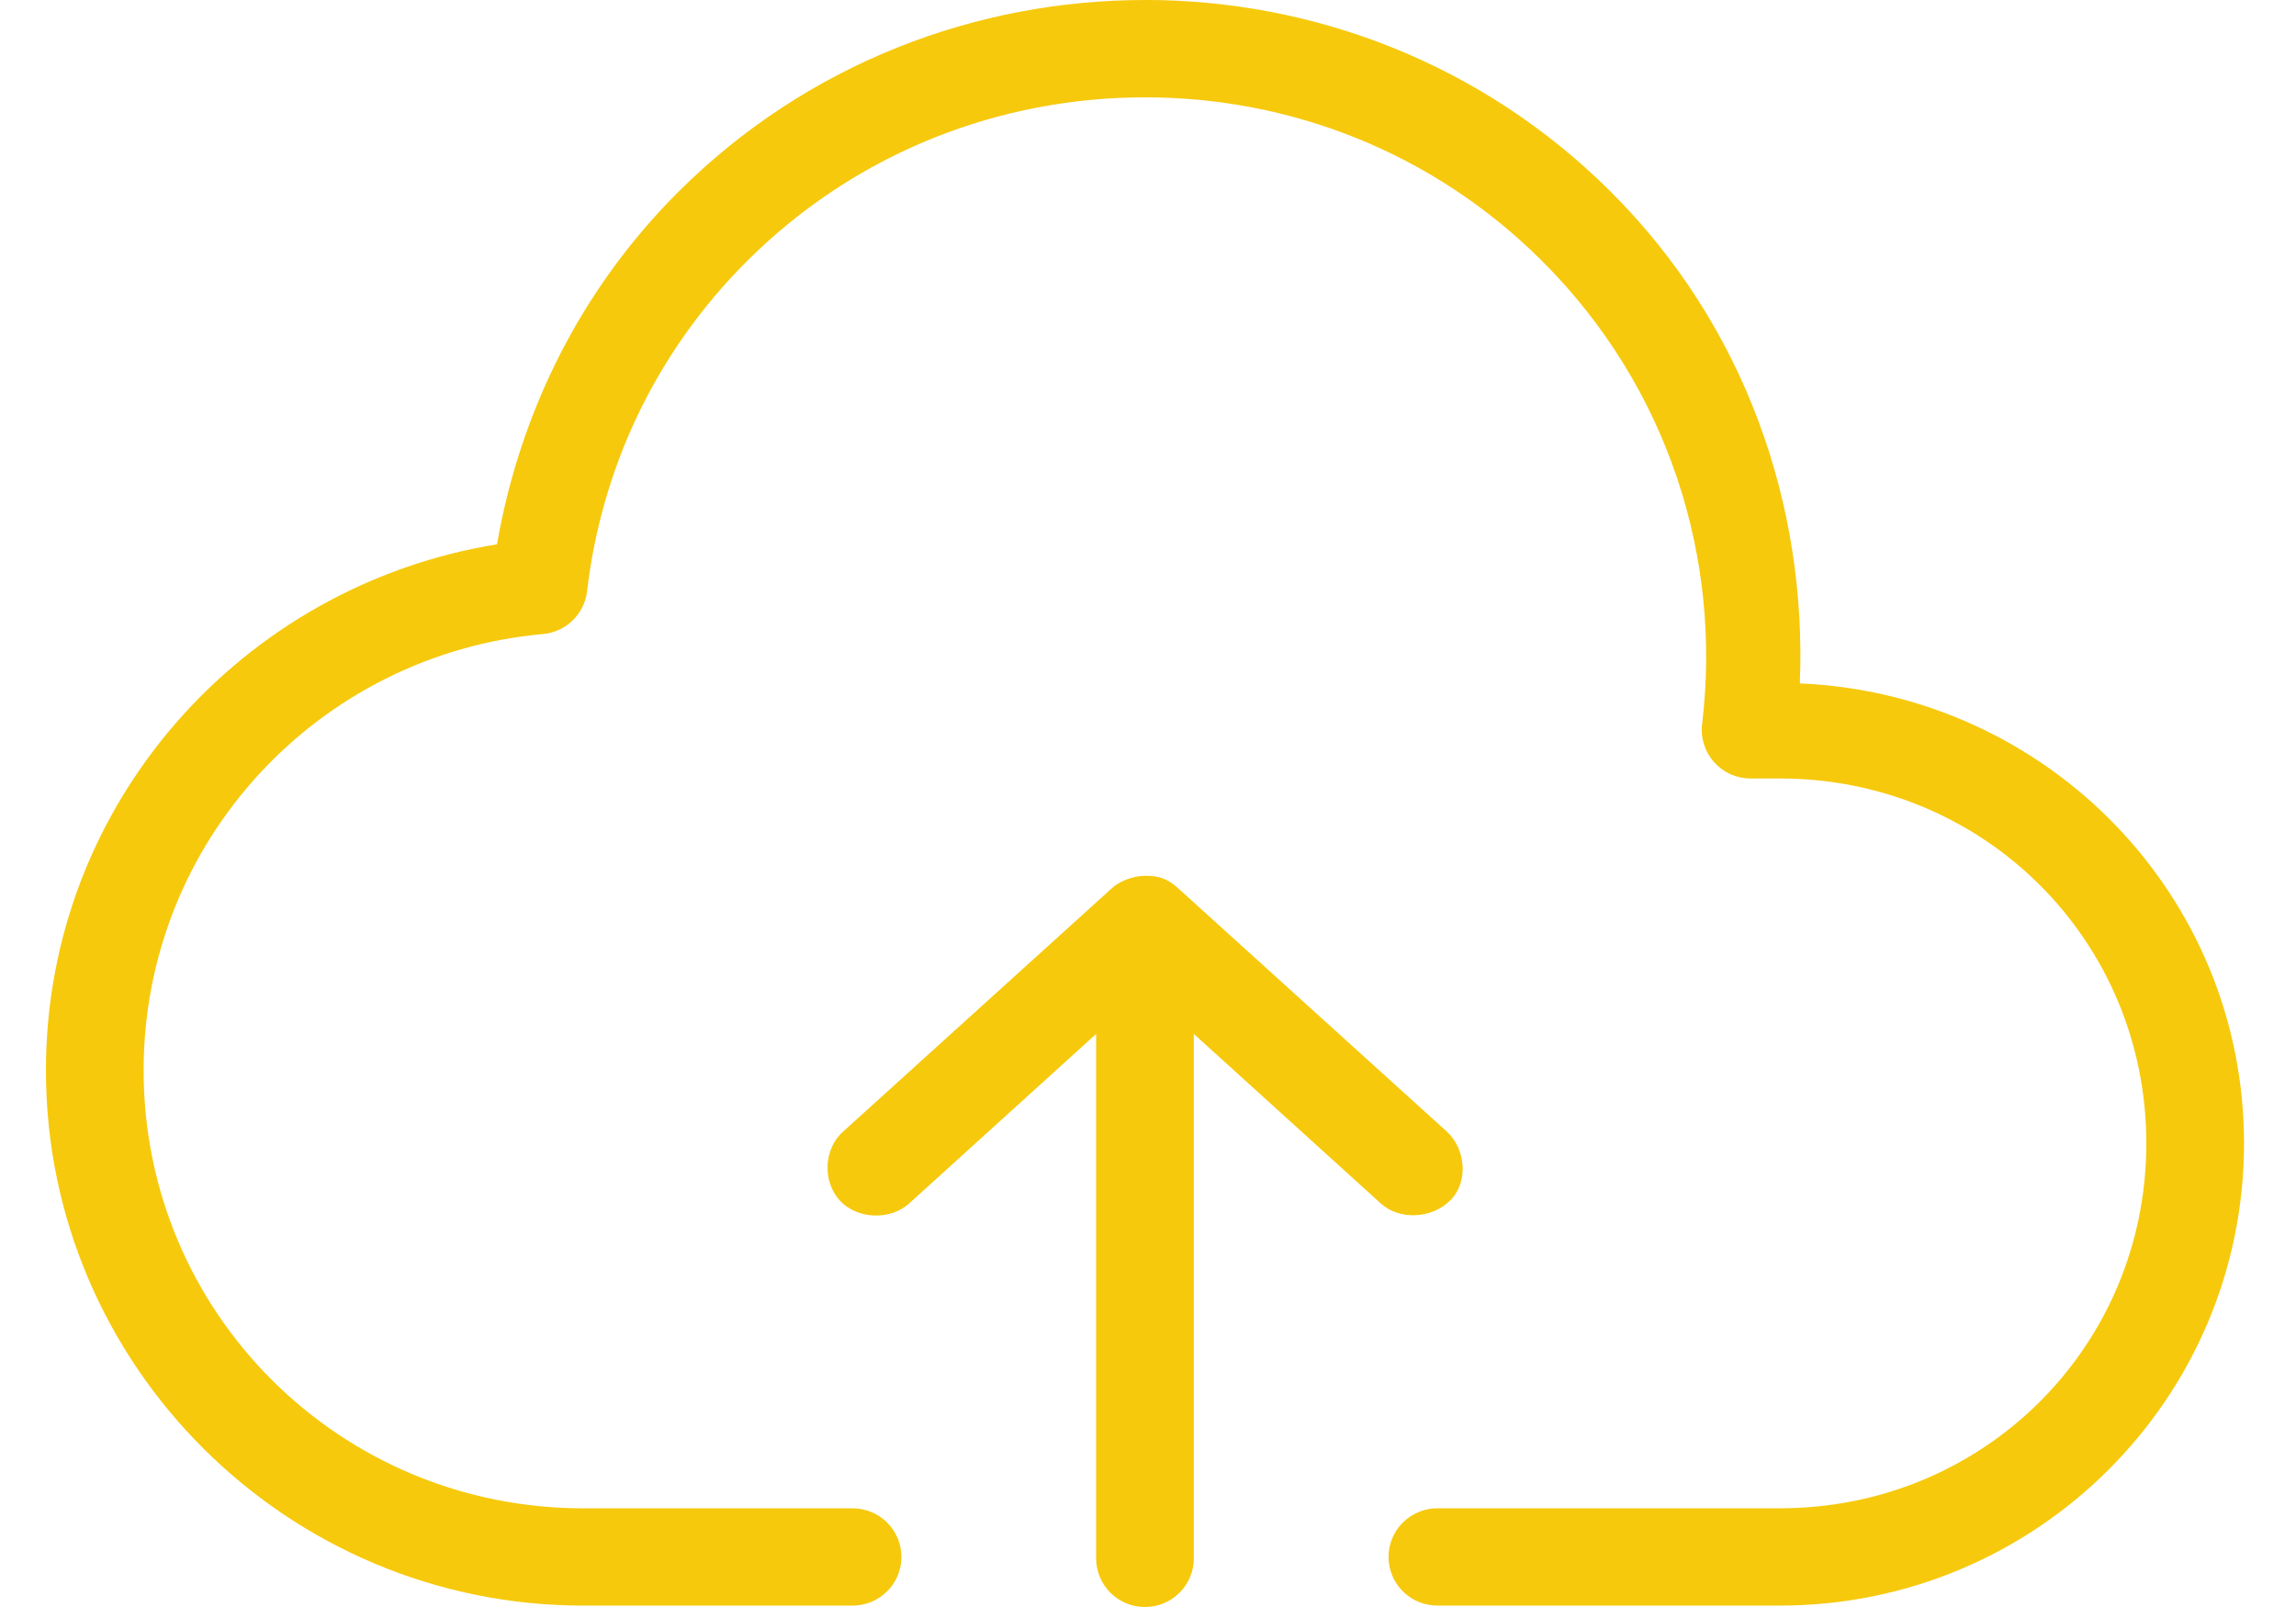
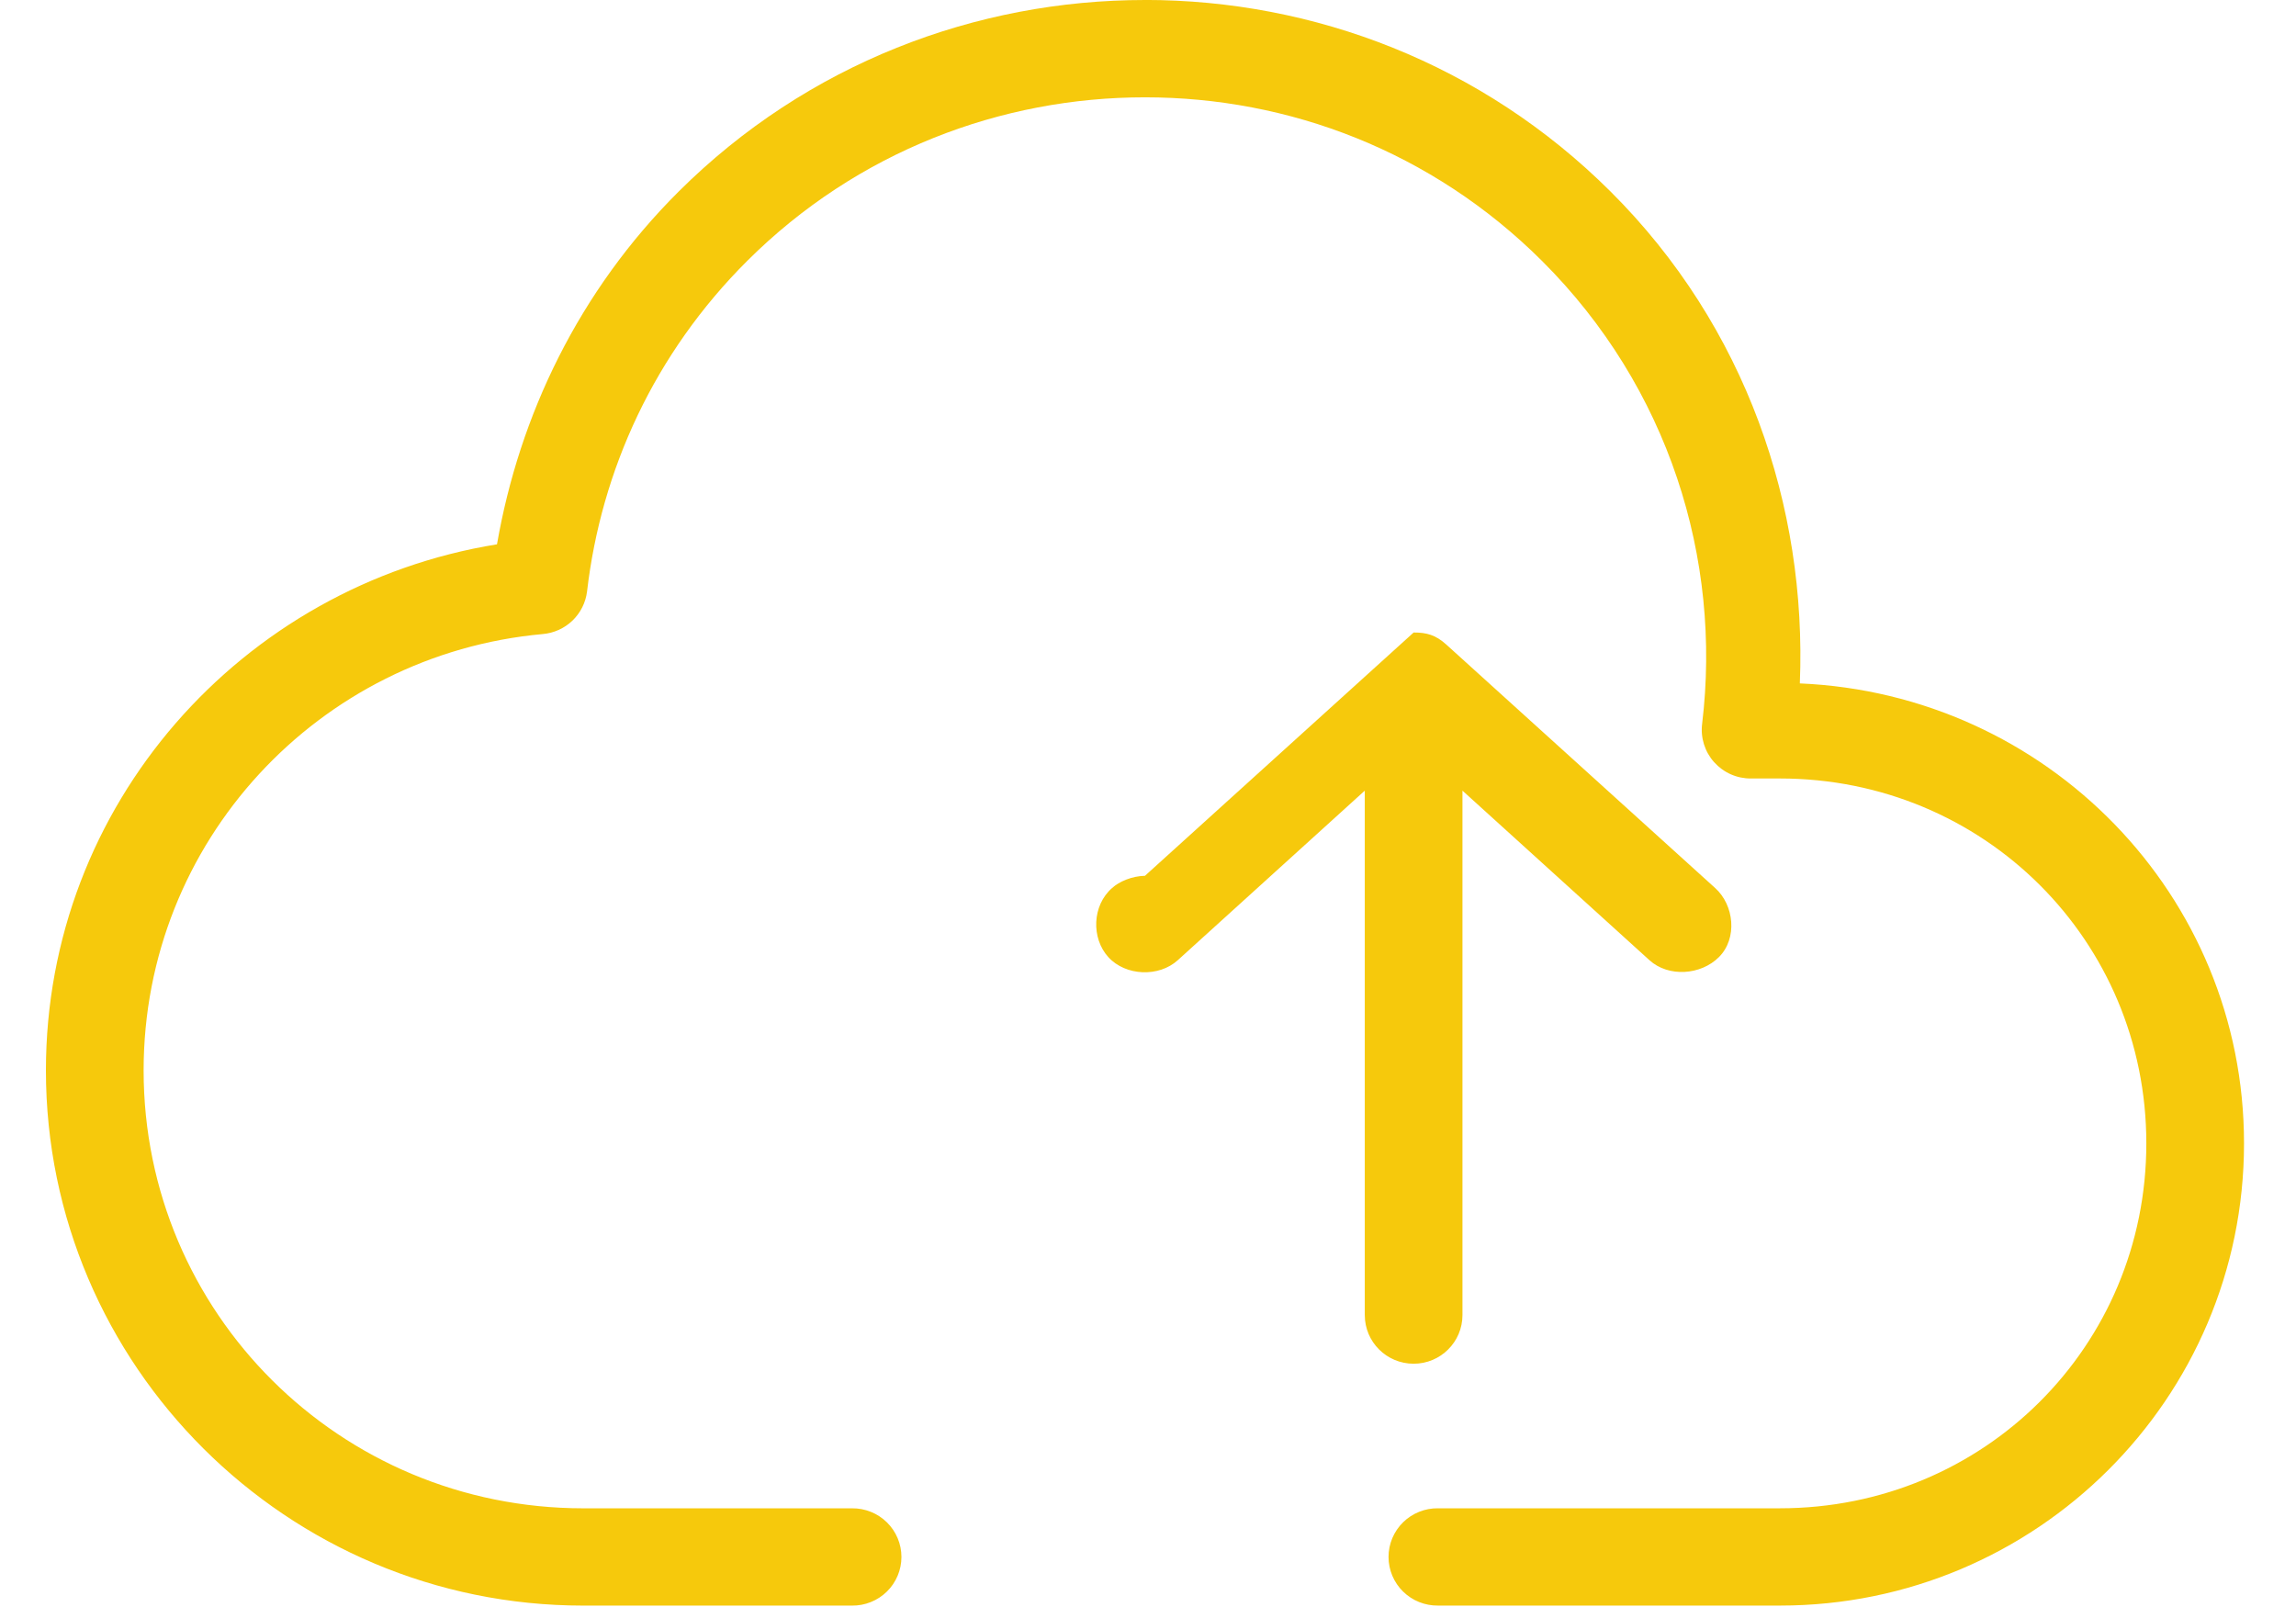
<svg xmlns="http://www.w3.org/2000/svg" fill="none" height="70" viewBox="0 0 100 70" width="100">
-   <path d="m49.868 0c-7.345 0-14.709 2.765-20.311 8.345-4.347 4.33-6.936 9.748-7.911 15.365-11.122 1.8-19.646 11.346-19.646 22.916 0 12.85 10.503 23.313 23.402 23.313h11.701c.282.004.562-.048.823-.153.262-.105.5-.26.701-.457.201-.197.36-.432.469-.691s.165-.537.165-.818c0-.281-.056-.559-.165-.818s-.268-.494-.469-.691c-.201-.197-.439-.353-.701-.457-.262-.105-.541-.157-.823-.153h-11.701c-10.6 0-19.147-8.515-19.147-19.074 0-9.971 7.625-18.125 17.385-19.008.486-.042.943-.249 1.294-.587s.575-.785.634-1.268c.614-5.267 2.919-10.359 6.981-14.405 4.784-4.766 11.052-7.12 17.319-7.12 6.267 0 12.498 2.351 17.286 7.12 5.533 5.512 7.843 12.997 6.981 20.167-.038.3-.011.604.079.893s.24.555.442.78c.202.226.449.406.726.529.277.123.577.185.88.182h1.263c8.876 0 15.956 7.053 15.956 15.895 0 8.843-7.08 15.895-15.956 15.895h-14.892c-.282-.004-.562.048-.823.153-.262.105-.5.26-.7.457-.201.197-.36.432-.469.691-.109.259-.165.537-.165.818 0 .281.056.559.165.818.109.259.268.494.469.691.201.197.439.353.7.457s.541.157.823.153h14.892c11.16 0 20.211-9.016 20.211-20.134 0-10.823-8.595-19.575-19.346-20.035.311-7.711-2.346-15.55-8.244-21.426-5.598-5.577-12.933-8.345-20.277-8.345zm0 38.149c-.569.011-1.125.252-1.429.53l-11.701 10.597c-.874.758-.917 2.188-.166 3.013s2.199.884 3.025.133l8.144-7.385v22.844c0 1.171.952 2.119 2.127 2.119s2.127-.949 2.127-2.119v-22.844l8.144 7.385c.826.751 2.235.656 3.025-.133.819-.817.666-2.269-.166-3.013l-11.701-10.597c-.469-.426-.865-.532-1.429-.53z" fill="#f6c90c" />
+   <path d="m49.868 0c-7.345 0-14.709 2.765-20.311 8.345-4.347 4.33-6.936 9.748-7.911 15.365-11.122 1.8-19.646 11.346-19.646 22.916 0 12.85 10.503 23.313 23.402 23.313h11.701c.282.004.562-.048.823-.153.262-.105.5-.26.701-.457.201-.197.36-.432.469-.691s.165-.537.165-.818c0-.281-.056-.559-.165-.818s-.268-.494-.469-.691c-.201-.197-.439-.353-.701-.457-.262-.105-.541-.157-.823-.153h-11.701c-10.6 0-19.147-8.515-19.147-19.074 0-9.971 7.625-18.125 17.385-19.008.486-.042.943-.249 1.294-.587s.575-.785.634-1.268c.614-5.267 2.919-10.359 6.981-14.405 4.784-4.766 11.052-7.12 17.319-7.12 6.267 0 12.498 2.351 17.286 7.12 5.533 5.512 7.843 12.997 6.981 20.167-.038.3-.011.604.079.893s.24.555.442.78c.202.226.449.406.726.529.277.123.577.185.88.182h1.263c8.876 0 15.956 7.053 15.956 15.895 0 8.843-7.08 15.895-15.956 15.895h-14.892c-.282-.004-.562.048-.823.153-.262.105-.5.26-.7.457-.201.197-.36.432-.469.691-.109.259-.165.537-.165.818 0 .281.056.559.165.818.109.259.268.494.469.691.201.197.439.353.7.457s.541.157.823.153h14.892c11.16 0 20.211-9.016 20.211-20.134 0-10.823-8.595-19.575-19.346-20.035.311-7.711-2.346-15.55-8.244-21.426-5.598-5.577-12.933-8.345-20.277-8.345zm0 38.149c-.569.011-1.125.252-1.429.53c-.874.758-.917 2.188-.166 3.013s2.199.884 3.025.133l8.144-7.385v22.844c0 1.171.952 2.119 2.127 2.119s2.127-.949 2.127-2.119v-22.844l8.144 7.385c.826.751 2.235.656 3.025-.133.819-.817.666-2.269-.166-3.013l-11.701-10.597c-.469-.426-.865-.532-1.429-.53z" fill="#f6c90c" />
</svg>